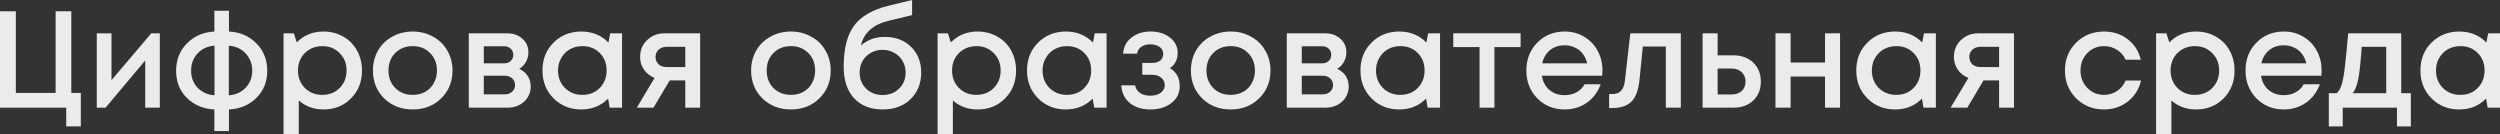
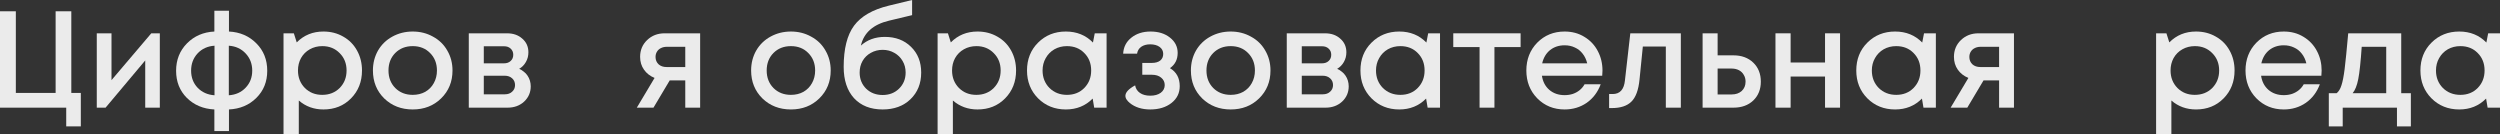
<svg xmlns="http://www.w3.org/2000/svg" viewBox="0 0 235.716 12.669" fill="none">
  <rect x="0" y="0" width="235.716" height="12.669" fill="#333333" stroke="none" />
  <path fill-rule="evenodd" clip-rule="evenodd" d="M83.429 3.479C84.441 3.479 85.263 3.79 85.895 4.413C86.535 5.037 86.856 5.846 86.856 6.841C86.856 7.871 86.518 8.71 85.843 9.359C85.177 10 84.303 10.32 83.221 10.32C82.079 10.32 81.179 9.965 80.521 9.255C79.872 8.537 79.547 7.555 79.547 6.309C79.547 4.604 79.872 3.31 80.521 2.427C81.179 1.536 82.274 0.904 83.805 0.532L85.999 0V1.428L83.831 1.947C82.334 2.302 81.447 3.085 81.17 4.297C81.776 3.751 82.529 3.479 83.429 3.479ZM83.221 8.957C83.844 8.957 84.359 8.758 84.766 8.36C85.181 7.953 85.389 7.447 85.389 6.841C85.389 6.434 85.294 6.071 85.103 5.75C84.913 5.422 84.653 5.166 84.325 4.985C83.996 4.794 83.628 4.699 83.221 4.699C82.814 4.699 82.442 4.794 82.105 4.985C81.776 5.166 81.516 5.422 81.326 5.75C81.144 6.071 81.053 6.434 81.053 6.841C81.053 7.447 81.257 7.953 81.663 8.36C82.079 8.758 82.598 8.957 83.221 8.957Z" fill="white" fill-opacity="0.9" />
  <path fill-rule="evenodd" clip-rule="evenodd" d="M94.037 3.453C93.483 3.133 92.86 2.973 92.167 2.973C91.164 2.973 90.324 3.314 89.649 3.998L89.377 3.141H88.403V12.669H89.844V9.476C90.493 10.039 91.268 10.32 92.167 10.32C93.215 10.32 94.08 9.974 94.764 9.281C95.456 8.58 95.802 7.702 95.802 6.646C95.802 5.954 95.646 5.327 95.335 4.764C95.023 4.201 94.591 3.764 94.037 3.453ZM92.051 8.944C91.393 8.944 90.848 8.727 90.415 8.295C89.982 7.853 89.766 7.304 89.766 6.646C89.766 6.214 89.861 5.824 90.052 5.478C90.251 5.123 90.528 4.846 90.882 4.647C91.237 4.448 91.631 4.349 92.064 4.349C92.721 4.349 93.266 4.569 93.699 5.011C94.132 5.443 94.348 5.989 94.348 6.646C94.348 7.304 94.132 7.853 93.699 8.295C93.266 8.727 92.717 8.944 92.051 8.944Z" fill="white" fill-opacity="0.9" />
  <path fill-rule="evenodd" clip-rule="evenodd" d="M103.22 3.141H104.336V10.151H103.168L103.025 9.294C102.35 9.978 101.507 10.32 100.494 10.32C99.447 10.32 98.573 9.969 97.872 9.268C97.18 8.567 96.833 7.693 96.833 6.646C96.833 5.59 97.18 4.716 97.872 4.024C98.573 3.323 99.447 2.973 100.494 2.973C101.524 2.973 102.376 3.319 103.051 4.011L103.22 3.141ZM98.949 8.295C99.391 8.727 99.94 8.944 100.598 8.944C101.264 8.944 101.809 8.727 102.233 8.295C102.666 7.853 102.883 7.304 102.883 6.646C102.883 5.98 102.666 5.43 102.233 4.998C101.809 4.565 101.264 4.349 100.598 4.349C100.165 4.349 99.772 4.448 99.417 4.647C99.071 4.846 98.798 5.123 98.599 5.478C98.4 5.824 98.3 6.214 98.3 6.646C98.3 7.304 98.517 7.853 98.949 8.295Z" fill="white" fill-opacity="0.9" />
-   <path d="M111.233 8.126C111.233 7.356 110.926 6.789 110.311 6.426C110.796 6.088 111.038 5.608 111.038 4.985C111.038 4.405 110.796 3.925 110.311 3.544C109.835 3.163 109.225 2.973 108.481 2.973C107.754 2.973 107.148 3.167 106.664 3.557C106.188 3.938 105.932 4.439 105.898 5.063H107.209C107.252 4.786 107.382 4.569 107.598 4.414C107.823 4.258 108.105 4.18 108.442 4.18C108.814 4.18 109.113 4.262 109.338 4.426C109.563 4.591 109.675 4.812 109.675 5.089C109.675 5.348 109.58 5.556 109.39 5.712C109.199 5.859 108.94 5.932 108.611 5.932H107.702V7.049H108.611C108.974 7.049 109.264 7.139 109.481 7.321C109.706 7.503 109.818 7.737 109.818 8.022C109.818 8.316 109.693 8.559 109.442 8.749C109.191 8.931 108.862 9.022 108.455 9.022C108.057 9.022 107.732 8.935 107.481 8.762C107.23 8.589 107.079 8.351 107.027 8.048H105.716C105.759 8.74 106.028 9.294 106.521 9.71C107.023 10.116 107.668 10.32 108.455 10.32C109.268 10.32 109.935 10.116 110.454 9.71C110.973 9.303 111.233 8.775 111.233 8.126Z" fill="white" fill-opacity="0.9" />
+   <path d="M111.233 8.126C111.233 7.356 110.926 6.789 110.311 6.426C110.796 6.088 111.038 5.608 111.038 4.985C111.038 4.405 110.796 3.925 110.311 3.544C109.835 3.163 109.225 2.973 108.481 2.973C107.754 2.973 107.148 3.167 106.664 3.557C106.188 3.938 105.932 4.439 105.898 5.063H107.209C107.252 4.786 107.382 4.569 107.598 4.414C107.823 4.258 108.105 4.18 108.442 4.18C108.814 4.18 109.113 4.262 109.338 4.426C109.563 4.591 109.675 4.812 109.675 5.089C109.675 5.348 109.58 5.556 109.39 5.712C109.199 5.859 108.94 5.932 108.611 5.932H107.702V7.049H108.611C108.974 7.049 109.264 7.139 109.481 7.321C109.706 7.503 109.818 7.737 109.818 8.022C109.818 8.316 109.693 8.559 109.442 8.749C109.191 8.931 108.862 9.022 108.455 9.022C108.057 9.022 107.732 8.935 107.481 8.762C107.23 8.589 107.079 8.351 107.027 8.048C105.759 8.74 106.028 9.294 106.521 9.71C107.023 10.116 107.668 10.32 108.455 10.32C109.268 10.32 109.935 10.116 110.454 9.71C110.973 9.303 111.233 8.775 111.233 8.126Z" fill="white" fill-opacity="0.9" />
  <path fill-rule="evenodd" clip-rule="evenodd" d="M118.712 9.281C118.002 9.974 117.111 10.32 116.038 10.32C114.965 10.32 114.069 9.974 113.351 9.281C112.641 8.58 112.286 7.702 112.286 6.646C112.286 5.954 112.446 5.327 112.766 4.764C113.095 4.201 113.545 3.764 114.116 3.453C114.696 3.133 115.337 2.973 116.038 2.973C116.739 2.973 117.375 3.133 117.946 3.453C118.526 3.764 118.975 4.201 119.296 4.764C119.625 5.327 119.789 5.954 119.789 6.646C119.789 7.702 119.43 8.58 118.712 9.281ZM116.038 8.944C116.479 8.944 116.873 8.849 117.219 8.658C117.565 8.459 117.833 8.187 118.024 7.84C118.223 7.486 118.322 7.088 118.322 6.646C118.322 5.98 118.106 5.43 117.673 4.998C117.249 4.565 116.704 4.349 116.038 4.349C115.371 4.349 114.822 4.565 114.389 4.998C113.965 5.43 113.753 5.98 113.753 6.646C113.753 7.313 113.965 7.862 114.389 8.295C114.822 8.727 115.371 8.944 116.038 8.944Z" fill="white" fill-opacity="0.9" />
  <path fill-rule="evenodd" clip-rule="evenodd" d="M134.658 3.141H135.774V10.151H134.606L134.463 9.294C133.788 9.978 132.944 10.32 131.932 10.32C130.885 10.32 130.011 9.969 129.31 9.268C128.617 8.567 128.271 7.693 128.271 6.646C128.271 5.59 128.617 4.716 129.31 4.024C130.011 3.323 130.885 2.973 131.932 2.973C132.962 2.973 133.814 3.319 134.489 4.011L134.658 3.141ZM130.387 8.295C130.829 8.727 131.378 8.944 132.036 8.944C132.702 8.944 133.247 8.727 133.671 8.295C134.104 7.853 134.32 7.304 134.32 6.646C134.32 5.98 134.104 5.43 133.671 4.998C133.247 4.565 132.702 4.349 132.036 4.349C131.603 4.349 131.209 4.448 130.855 4.647C130.508 4.846 130.236 5.123 130.037 5.478C129.838 5.824 129.738 6.214 129.738 6.646C129.738 7.304 129.954 7.853 130.387 8.295Z" fill="white" fill-opacity="0.9" />
  <path fill-rule="evenodd" clip-rule="evenodd" d="M151.093 6.659C151.093 6.789 151.084 6.949 151.067 7.139H145.381C145.467 7.702 145.701 8.148 146.082 8.476C146.471 8.805 146.952 8.97 147.523 8.97C147.8 8.97 148.059 8.931 148.301 8.853C148.544 8.766 148.756 8.65 148.938 8.502C149.128 8.347 149.284 8.161 149.405 7.944H150.924C150.647 8.689 150.205 9.273 149.6 9.697C148.994 10.112 148.301 10.32 147.523 10.32C146.493 10.32 145.632 9.969 144.939 9.268C144.256 8.567 143.914 7.693 143.914 6.646C143.914 5.599 144.256 4.725 144.939 4.024C145.632 3.323 146.493 2.973 147.523 2.973C148.224 2.973 148.847 3.141 149.392 3.479C149.937 3.808 150.357 4.253 150.651 4.816C150.945 5.37 151.093 5.984 151.093 6.659ZM147.523 4.271C146.986 4.271 146.528 4.422 146.147 4.725C145.775 5.028 145.528 5.443 145.407 5.971H149.652C149.565 5.616 149.422 5.314 149.223 5.063C149.024 4.803 148.778 4.608 148.483 4.478C148.198 4.34 147.878 4.271 147.523 4.271Z" fill="white" fill-opacity="0.9" />
  <path fill-rule="evenodd" clip-rule="evenodd" d="M181.409 3.141H182.525V10.151H181.357L181.214 9.294C180.539 9.978 179.695 10.32 178.683 10.32C177.636 10.32 176.762 9.969 176.061 9.268C175.369 8.567 175.022 7.693 175.022 6.646C175.022 5.59 175.369 4.716 176.061 4.024C176.762 3.323 177.636 2.973 178.683 2.973C179.713 2.973 180.565 3.319 181.24 4.011L181.409 3.141ZM177.138 8.295C177.58 8.727 178.129 8.944 178.787 8.944C179.453 8.944 179.998 8.727 180.422 8.295C180.855 7.853 181.071 7.304 181.071 6.646C181.071 5.98 180.855 5.43 180.422 4.998C179.998 4.565 179.453 4.349 178.787 4.349C178.354 4.349 177.96 4.448 177.605 4.647C177.259 4.846 176.987 5.123 176.788 5.478C176.589 5.824 176.489 6.214 176.489 6.646C176.489 7.304 176.706 7.853 177.138 8.295Z" fill="white" fill-opacity="0.9" />
-   <path d="M198.37 10.32C197.331 10.32 196.457 9.969 195.748 9.268C195.047 8.559 194.696 7.685 194.696 6.646C194.696 5.599 195.047 4.725 195.748 4.024C196.457 3.323 197.336 2.973 198.383 2.973C199.24 2.973 199.984 3.215 200.616 3.7C201.247 4.184 201.658 4.829 201.849 5.634H200.421C200.239 5.236 199.967 4.924 199.603 4.699C199.24 4.465 198.828 4.349 198.37 4.349C197.963 4.349 197.591 4.448 197.254 4.647C196.916 4.846 196.648 5.123 196.449 5.478C196.258 5.824 196.163 6.214 196.163 6.646C196.163 7.295 196.375 7.84 196.799 8.282C197.223 8.723 197.747 8.944 198.37 8.944C198.828 8.944 199.235 8.827 199.59 8.593C199.954 8.36 200.23 8.026 200.421 7.594H201.875C201.676 8.416 201.256 9.078 200.616 9.58C199.984 10.073 199.235 10.32 198.37 10.32Z" fill="white" fill-opacity="0.9" />
  <path fill-rule="evenodd" clip-rule="evenodd" d="M208.924 3.453C208.37 3.133 207.747 2.973 207.055 2.973C206.051 2.973 205.212 3.314 204.537 3.998L204.264 3.141H203.291V12.669H204.731V9.476C205.38 10.039 206.155 10.32 207.055 10.32C208.102 10.32 208.967 9.974 209.651 9.281C210.343 8.58 210.689 7.702 210.689 6.646C210.689 5.954 210.534 5.327 210.222 4.764C209.911 4.201 209.478 3.764 208.924 3.453ZM206.938 8.944C206.28 8.944 205.735 8.727 205.302 8.295C204.87 7.853 204.654 7.304 204.654 6.646C204.654 6.214 204.749 5.824 204.939 5.478C205.138 5.123 205.415 4.846 205.77 4.647C206.125 4.448 206.518 4.349 206.951 4.349C207.609 4.349 208.154 4.569 208.587 5.011C209.019 5.443 209.236 5.989 209.236 6.646C209.236 7.304 209.019 7.853 208.587 8.295C208.154 8.727 207.604 8.944 206.938 8.944Z" fill="white" fill-opacity="0.9" />
  <path fill-rule="evenodd" clip-rule="evenodd" d="M218.899 6.659C218.899 6.789 218.891 6.949 218.873 7.139H213.188C213.274 7.702 213.508 8.148 213.889 8.476C214.278 8.805 214.758 8.97 215.33 8.97C215.606 8.97 215.866 8.931 216.108 8.853C216.351 8.766 216.563 8.65 216.744 8.502C216.935 8.347 217.091 8.161 217.212 7.944H218.731C218.454 8.689 218.012 9.273 217.406 9.697C216.801 10.112 216.108 10.32 215.33 10.32C214.3 10.32 213.439 9.969 212.746 9.268C212.063 8.567 211.721 7.693 211.721 6.646C211.721 5.599 212.063 4.725 212.746 4.024C213.439 3.323 214.3 2.973 215.33 2.973C216.03 2.973 216.654 3.141 217.199 3.479C217.744 3.808 218.164 4.253 218.458 4.816C218.752 5.37 218.899 5.984 218.899 6.659ZM215.33 4.271C214.793 4.271 214.334 4.422 213.953 4.725C213.582 5.028 213.335 5.443 213.214 5.971H217.458C217.372 5.616 217.229 5.314 217.03 5.063C216.831 4.803 216.584 4.608 216.29 4.478C216.004 4.34 215.684 4.271 215.33 4.271Z" fill="white" fill-opacity="0.9" />
  <path fill-rule="evenodd" clip-rule="evenodd" d="M235.716 3.141H234.6L234.431 4.011C233.756 3.319 232.903 2.973 231.874 2.973C230.827 2.973 229.952 3.323 229.252 4.024C228.559 4.716 228.213 5.59 228.213 6.646C228.213 7.693 228.559 8.567 229.252 9.268C229.952 9.969 230.827 10.32 231.874 10.32C232.886 10.32 233.73 9.978 234.405 9.294L234.548 10.151H235.716V3.141ZM231.978 8.944C231.32 8.944 230.77 8.727 230.329 8.295C229.896 7.853 229.68 7.304 229.68 6.646C229.68 6.214 229.779 5.824 229.978 5.478C230.178 5.123 230.45 4.846 230.796 4.647C231.151 4.448 231.545 4.349 231.978 4.349C232.644 4.349 233.189 4.565 233.613 4.998C234.046 5.43 234.262 5.98 234.262 6.646C234.262 7.304 234.046 7.853 233.613 8.295C233.189 8.727 232.644 8.944 231.978 8.944Z" fill="white" fill-opacity="0.9" />
  <path fill-rule="evenodd" clip-rule="evenodd" d="M227.312 8.788H226.403V3.141H221.405C221.267 4.69 221.154 5.811 221.068 6.503C220.981 7.187 220.882 7.698 220.769 8.035C220.666 8.373 220.514 8.624 220.315 8.788H219.575V11.916H220.886V10.151H226.001V11.916H227.312V8.788ZM222.353 7.451C222.474 6.837 222.582 5.824 222.678 4.413H224.988V8.788H221.821C222.055 8.511 222.232 8.065 222.353 7.451Z" fill="white" fill-opacity="0.9" />
  <path fill-rule="evenodd" clip-rule="evenodd" d="M189.889 3.141H186.54C185.882 3.141 185.333 3.353 184.891 3.777C184.45 4.201 184.23 4.729 184.23 5.361C184.23 5.82 184.351 6.222 184.593 6.568C184.835 6.914 185.168 7.174 185.592 7.347L183.918 10.151H185.489L187.02 7.581H188.487V10.151H189.889V3.141ZM188.487 6.322H186.735C186.414 6.322 186.159 6.235 185.969 6.062C185.779 5.88 185.683 5.651 185.683 5.374C185.683 5.184 185.727 5.019 185.813 4.881C185.9 4.734 186.021 4.621 186.177 4.543C186.341 4.457 186.527 4.413 186.735 4.413H188.487V6.322Z" fill="white" fill-opacity="0.9" />
  <path d="M173.491 3.141H172.076V5.893H168.831V3.141H167.403V10.151H168.831V7.217H172.076V10.151H173.491V3.141Z" fill="white" fill-opacity="0.9" />
  <path fill-rule="evenodd" clip-rule="evenodd" d="M163.44 5.218C164.21 5.218 164.834 5.448 165.31 5.906C165.785 6.365 166.023 6.962 166.023 7.698C166.023 8.425 165.785 9.017 165.31 9.476C164.834 9.926 164.21 10.151 163.44 10.151H160.532V3.141H161.948V5.218H163.44ZM163.272 8.905C163.661 8.905 163.977 8.797 164.219 8.58C164.461 8.355 164.583 8.061 164.583 7.698C164.583 7.455 164.526 7.243 164.414 7.062C164.31 6.871 164.158 6.724 163.959 6.62C163.761 6.516 163.531 6.464 163.272 6.464H161.948V8.905H163.272Z" fill="white" fill-opacity="0.9" />
  <path d="M158.48 3.141H153.716L153.21 7.581C153.123 8.438 152.738 8.866 152.054 8.866H151.717V10.19H151.964C152.795 10.19 153.413 9.987 153.82 9.58C154.235 9.173 154.491 8.476 154.586 7.49L154.897 4.388H157.065V10.151H158.48V3.141Z" fill="white" fill-opacity="0.9" />
  <path d="M143.372 4.439V3.141H137.024V4.439H139.503V10.151H140.905V4.439H143.372Z" fill="white" fill-opacity="0.9" />
  <path fill-rule="evenodd" clip-rule="evenodd" d="M126.516 6.763C126.386 6.65 126.239 6.56 126.075 6.49C126.343 6.335 126.555 6.118 126.711 5.841C126.867 5.564 126.945 5.262 126.945 4.933C126.945 4.405 126.754 3.976 126.374 3.648C126.001 3.31 125.521 3.141 124.933 3.141H121.324V10.151H124.985C125.608 10.151 126.127 9.961 126.542 9.58C126.958 9.19 127.165 8.71 127.165 8.139C127.165 7.957 127.139 7.78 127.088 7.607C127.036 7.434 126.962 7.278 126.867 7.139C126.772 6.992 126.655 6.867 126.516 6.763ZM125.27 4.582C125.435 4.729 125.517 4.924 125.517 5.166C125.517 5.409 125.435 5.603 125.27 5.75C125.114 5.898 124.907 5.971 124.647 5.971H122.739V4.362H124.647C124.907 4.362 125.114 4.435 125.27 4.582ZM125.413 8.645C125.24 8.81 125.011 8.892 124.725 8.892H122.739V7.139H124.712C124.998 7.139 125.231 7.222 125.413 7.386C125.595 7.55 125.686 7.762 125.686 8.022C125.686 8.273 125.595 8.481 125.413 8.645Z" fill="white" fill-opacity="0.9" />
  <path fill-rule="evenodd" clip-rule="evenodd" d="M74.573 10.32C75.646 10.32 76.537 9.974 77.247 9.281C77.965 8.58 78.324 7.702 78.324 6.646C78.324 5.954 78.16 5.327 77.831 4.764C77.511 4.201 77.061 3.764 76.481 3.453C75.91 3.133 75.274 2.973 74.573 2.973C73.872 2.973 73.231 3.133 72.651 3.453C72.08 3.764 71.63 4.201 71.302 4.764C70.981 5.327 70.821 5.954 70.821 6.646C70.821 7.702 71.176 8.58 71.886 9.281C72.604 9.974 73.5 10.32 74.573 10.32ZM75.754 8.658C75.408 8.849 75.014 8.944 74.573 8.944C73.906 8.944 73.357 8.727 72.924 8.295C72.5 7.862 72.288 7.313 72.288 6.646C72.288 5.98 72.5 5.43 72.924 4.998C73.357 4.565 73.906 4.349 74.573 4.349C75.239 4.349 75.784 4.565 76.208 4.998C76.641 5.43 76.857 5.98 76.857 6.646C76.857 7.088 76.758 7.486 76.559 7.84C76.368 8.187 76.1 8.459 75.754 8.658Z" fill="white" fill-opacity="0.9" />
  <path fill-rule="evenodd" clip-rule="evenodd" d="M62.665 3.141H66.014V10.151H64.612V7.581H63.145L61.614 10.151H60.043L61.717 7.347C61.293 7.174 60.96 6.914 60.718 6.568C60.475 6.222 60.354 5.82 60.354 5.361C60.354 4.729 60.575 4.201 61.016 3.777C61.458 3.353 62.007 3.141 62.665 3.141ZM62.86 6.322H64.612V4.413H62.86C62.652 4.413 62.466 4.457 62.301 4.543C62.146 4.621 62.025 4.734 61.938 4.881C61.852 5.019 61.808 5.184 61.808 5.374C61.808 5.651 61.903 5.88 62.094 6.062C62.284 6.235 62.539 6.322 62.86 6.322Z" fill="white" fill-opacity="0.9" />
-   <path fill-rule="evenodd" clip-rule="evenodd" d="M58.65 3.141H57.534L57.365 4.011C56.69 3.319 55.838 2.973 54.808 2.973C53.761 2.973 52.887 3.323 52.186 4.024C51.494 4.716 51.147 5.59 51.147 6.646C51.147 7.693 51.494 8.567 52.186 9.268C52.887 9.969 53.761 10.32 54.808 10.32C55.82 10.32 56.664 9.978 57.339 9.294L57.482 10.151H58.65V3.141ZM54.912 8.944C54.254 8.944 53.704 8.727 53.263 8.295C52.83 7.853 52.614 7.304 52.614 6.646C52.614 6.214 52.714 5.824 52.913 5.478C53.112 5.123 53.384 4.846 53.73 4.647C54.085 4.448 54.479 4.349 54.912 4.349C55.578 4.349 56.123 4.565 56.547 4.998C56.98 5.43 57.196 5.98 57.196 6.646C57.196 7.304 56.98 7.853 56.547 8.295C56.123 8.727 55.578 8.944 54.912 8.944Z" fill="white" fill-opacity="0.9" />
  <path fill-rule="evenodd" clip-rule="evenodd" d="M48.951 6.49C49.115 6.56 49.263 6.65 49.392 6.763C49.531 6.867 49.648 6.992 49.743 7.139C49.838 7.278 49.912 7.434 49.964 7.607C50.015 7.78 50.041 7.957 50.041 8.139C50.041 8.71 49.834 9.19 49.418 9.58C49.003 9.961 48.484 10.151 47.861 10.151H44.2V3.141H47.809C48.397 3.141 48.877 3.31 49.25 3.648C49.63 3.976 49.821 4.405 49.821 4.933C49.821 5.262 49.743 5.564 49.587 5.841C49.431 6.118 49.219 6.335 48.951 6.49ZM48.393 5.166C48.393 4.924 48.31 4.729 48.146 4.582C47.99 4.435 47.783 4.362 47.523 4.362H45.615V5.971H47.523C47.783 5.971 47.99 5.898 48.146 5.75C48.31 5.603 48.393 5.409 48.393 5.166ZM47.601 8.892C47.887 8.892 48.116 8.81 48.289 8.645C48.471 8.481 48.561 8.273 48.561 8.022C48.561 7.762 48.471 7.55 48.289 7.386C48.107 7.222 47.874 7.139 47.588 7.139H45.615V8.892H47.601Z" fill="white" fill-opacity="0.9" />
  <path fill-rule="evenodd" clip-rule="evenodd" d="M38.914 10.32C39.987 10.32 40.878 9.974 41.588 9.281C42.306 8.58 42.665 7.702 42.665 6.646C42.665 5.954 42.501 5.327 42.172 4.764C41.852 4.201 41.401 3.764 40.822 3.453C40.251 3.133 39.615 2.973 38.914 2.973C38.213 2.973 37.572 3.133 36.992 3.453C36.421 3.764 35.971 4.201 35.642 4.764C35.322 5.327 35.162 5.954 35.162 6.646C35.162 7.702 35.517 8.58 36.226 9.281C36.945 9.974 37.841 10.32 38.914 10.32ZM40.095 8.658C39.749 8.849 39.355 8.944 38.914 8.944C38.247 8.944 37.698 8.727 37.265 8.295C36.841 7.862 36.629 7.313 36.629 6.646C36.629 5.98 36.841 5.43 37.265 4.998C37.698 4.565 38.247 4.349 38.914 4.349C39.58 4.349 40.125 4.565 40.549 4.998C40.982 5.43 41.198 5.98 41.198 6.646C41.198 7.088 41.099 7.486 40.9 7.84C40.709 8.187 40.441 8.459 40.095 8.658Z" fill="white" fill-opacity="0.9" />
  <path fill-rule="evenodd" clip-rule="evenodd" d="M30.496 2.973C31.188 2.973 31.812 3.133 32.365 3.453C32.919 3.764 33.352 4.201 33.663 4.764C33.975 5.327 34.131 5.954 34.131 6.646C34.131 7.702 33.785 8.58 33.092 9.281C32.409 9.974 31.543 10.32 30.496 10.32C29.596 10.32 28.822 10.039 28.173 9.476V12.669H26.732V3.141H27.705L27.978 3.998C28.653 3.314 29.492 2.973 30.496 2.973ZM28.744 8.295C29.177 8.727 29.722 8.944 30.379 8.944C31.046 8.944 31.595 8.727 32.028 8.295C32.461 7.853 32.677 7.304 32.677 6.646C32.677 5.989 32.461 5.443 32.028 5.011C31.595 4.569 31.05 4.349 30.392 4.349C29.96 4.349 29.566 4.448 29.211 4.647C28.856 4.846 28.579 5.123 28.38 5.478C28.19 5.824 28.095 6.214 28.095 6.646C28.095 7.304 28.311 7.853 28.744 8.295Z" fill="white" fill-opacity="0.9" />
  <path fill-rule="evenodd" clip-rule="evenodd" d="M24.172 9.229C24.855 8.554 25.197 7.702 25.197 6.672C25.197 5.634 24.855 4.773 24.172 4.089C23.488 3.397 22.627 3.025 21.588 2.973V1.013H20.212V2.973C19.174 3.025 18.313 3.397 17.629 4.089C16.946 4.781 16.604 5.642 16.604 6.672C16.604 7.702 16.941 8.554 17.616 9.229C18.3 9.904 19.165 10.268 20.212 10.32V12.358H21.588V10.32C22.635 10.268 23.497 9.904 24.172 9.229ZM18.629 8.269C18.222 7.836 18.019 7.3 18.019 6.659C18.019 6.019 18.222 5.478 18.629 5.037C19.044 4.595 19.576 4.353 20.225 4.31V8.983C19.576 8.939 19.044 8.701 18.629 8.269ZM23.159 8.269C22.752 8.701 22.224 8.939 21.575 8.983V4.31C22.216 4.353 22.744 4.595 23.159 5.037C23.574 5.478 23.782 6.019 23.782 6.659C23.782 7.3 23.574 7.836 23.159 8.269Z" fill="white" fill-opacity="0.9" />
  <path d="M14.264 3.141H15.069V10.151H13.693V5.699L9.955 10.151H9.124V3.141H10.513V7.555L14.264 3.141Z" fill="white" fill-opacity="0.9" />
  <path d="M7.62 8.762H6.724V1.064H5.244V8.762H1.493V1.064H0V10.151H6.244V11.916H7.62V8.762Z" fill="white" fill-opacity="0.9" />
</svg>